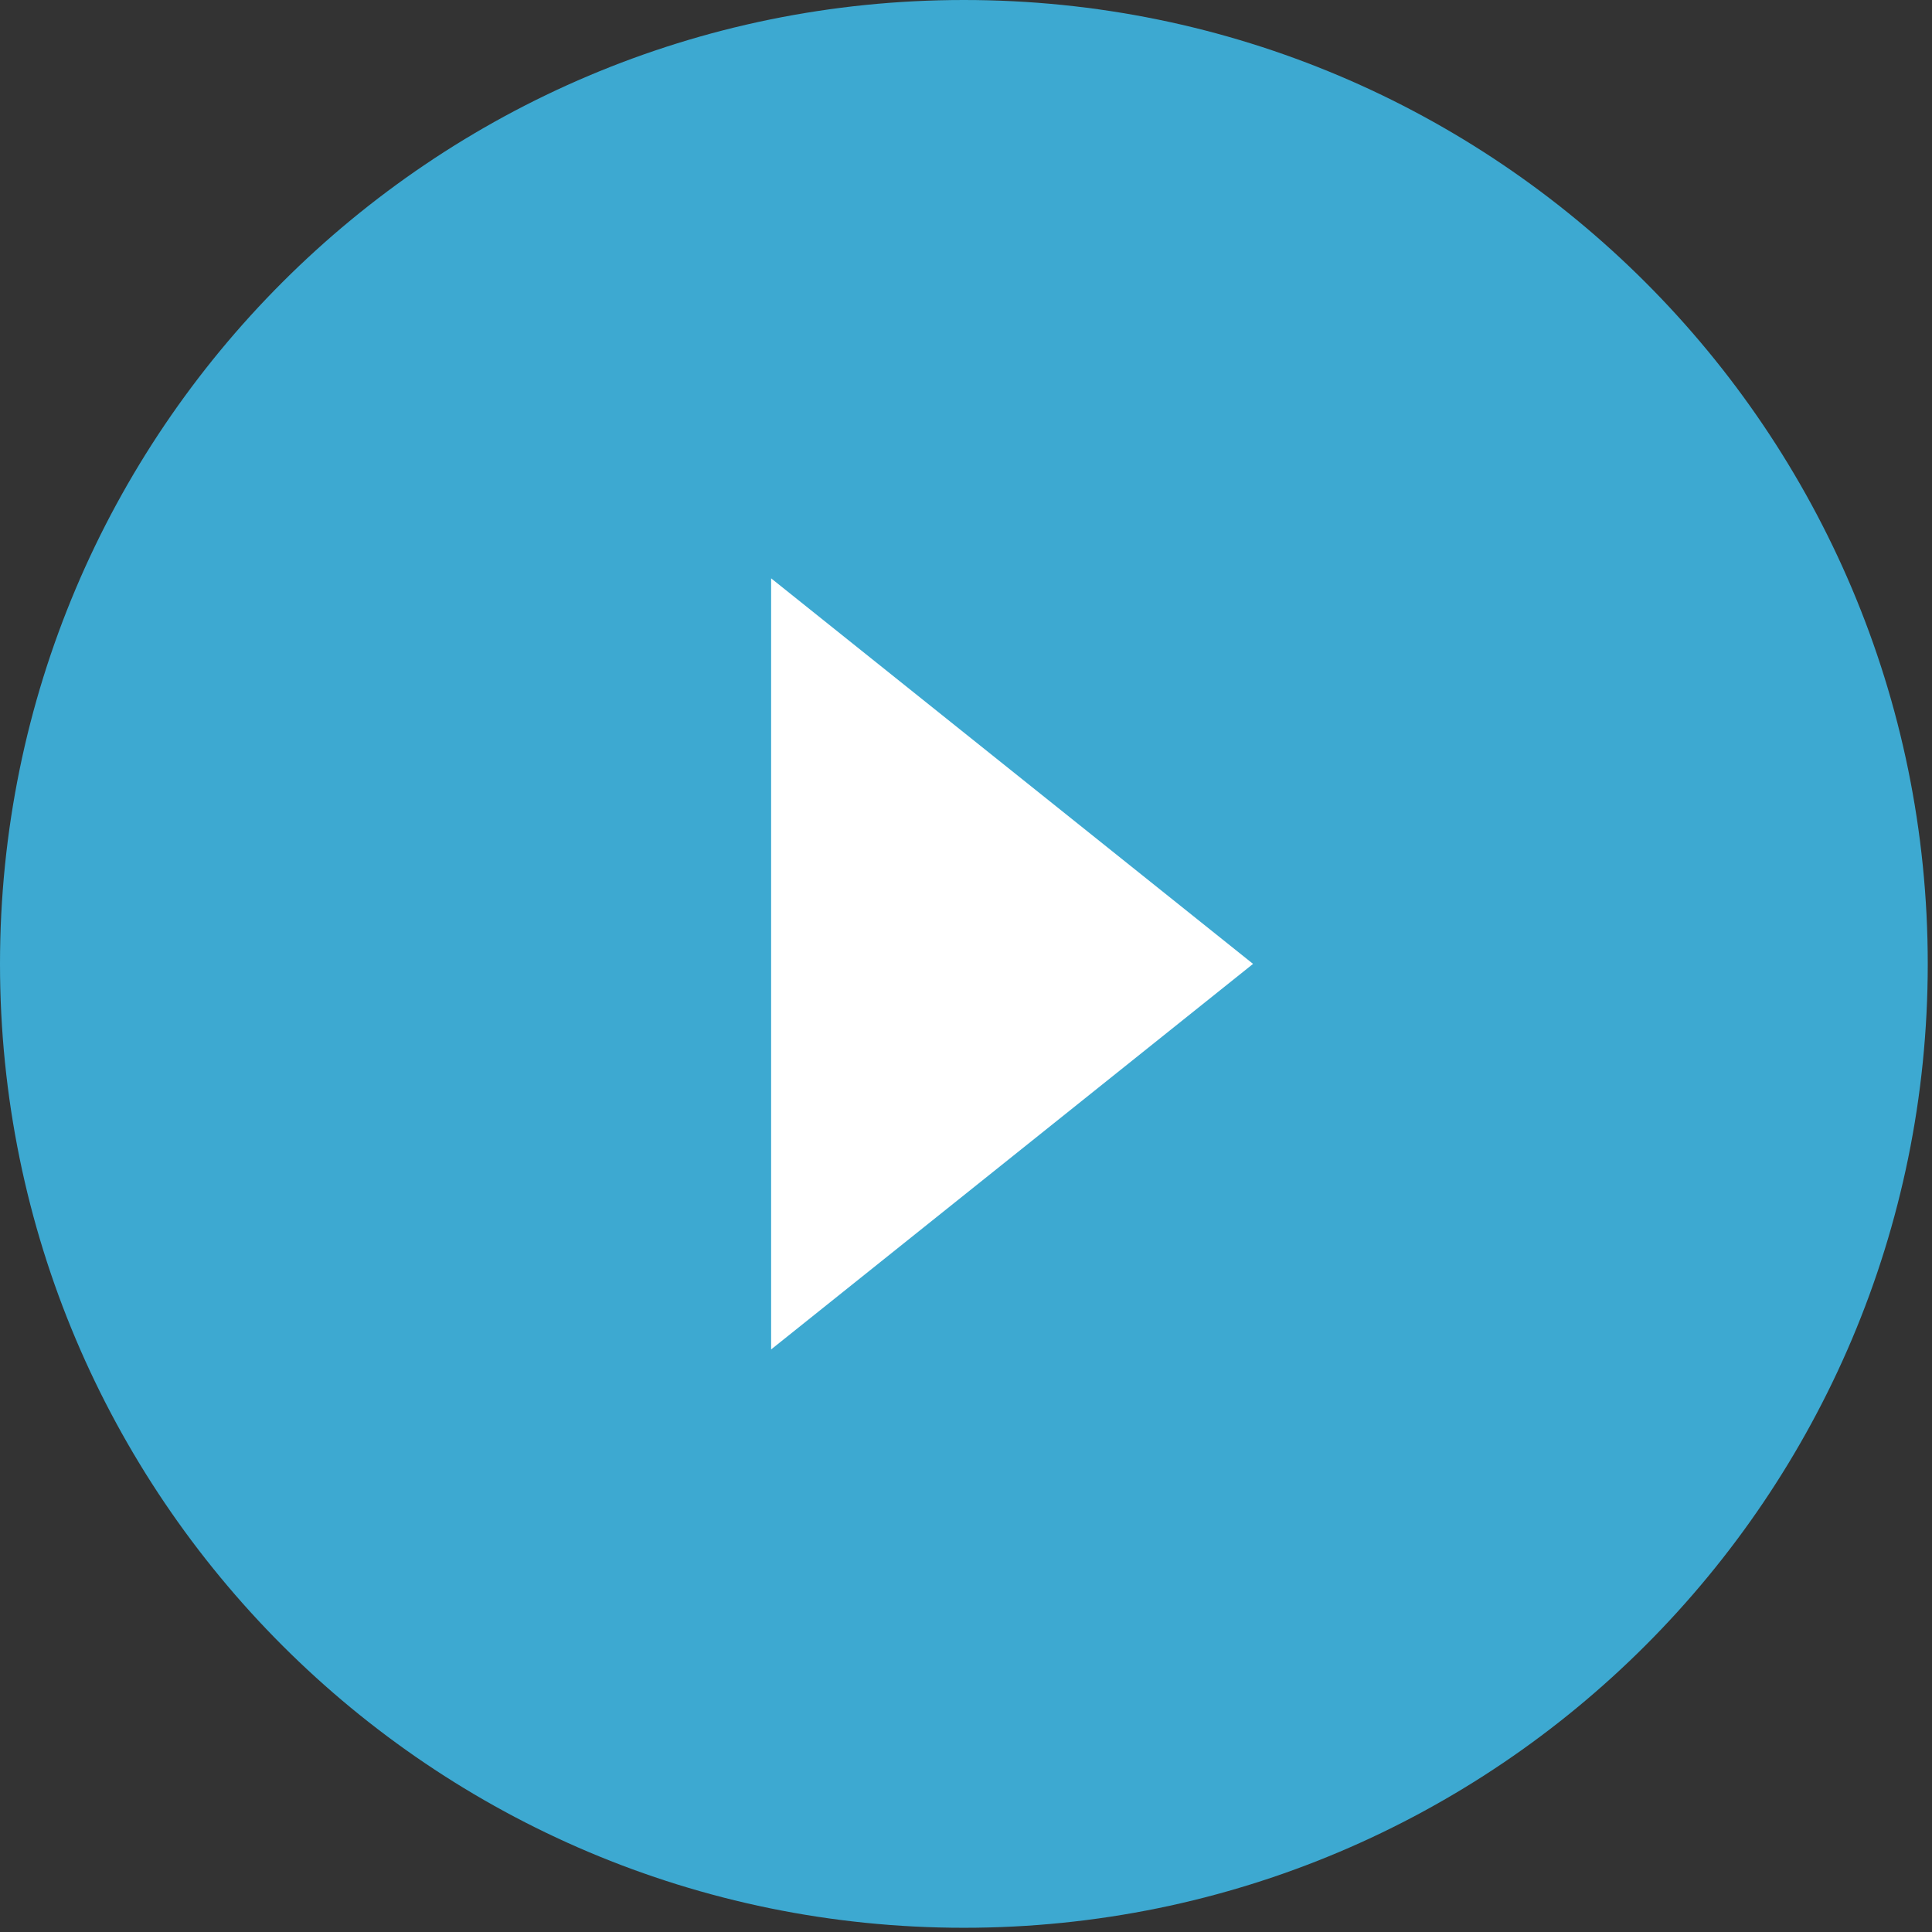
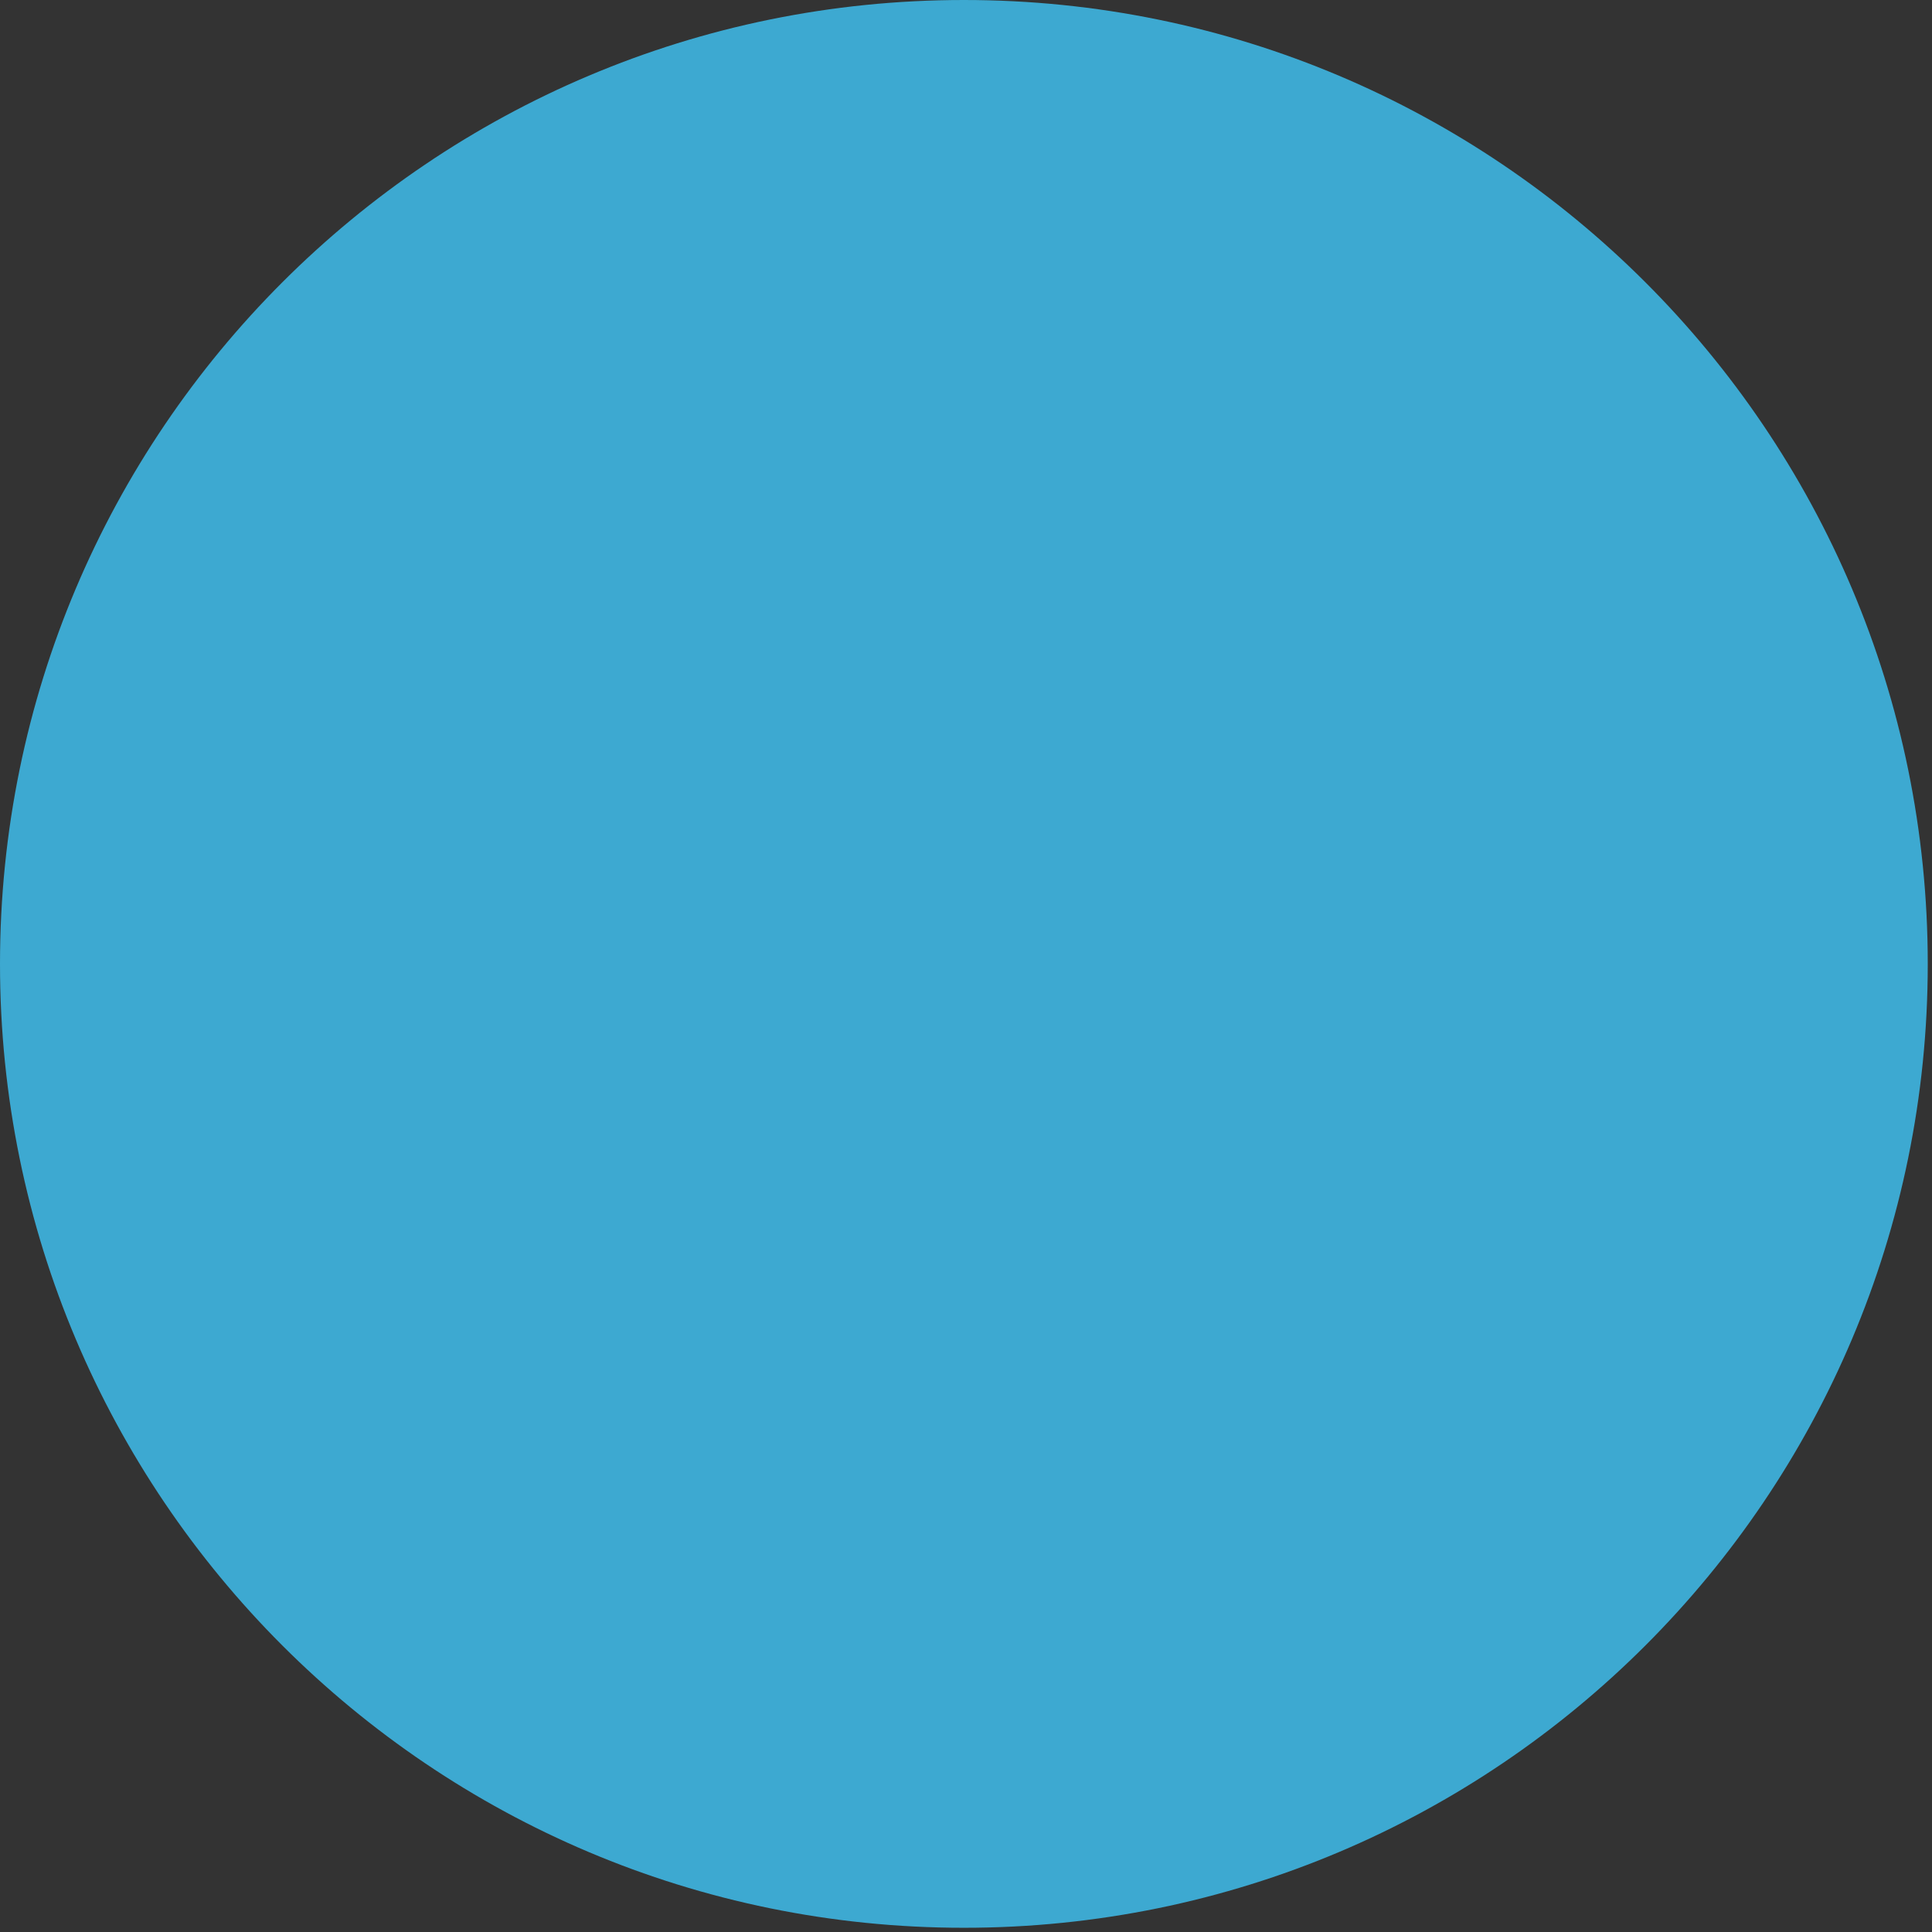
<svg xmlns="http://www.w3.org/2000/svg" width="76" height="76" viewBox="0 0 76 76" fill="none">
  <rect x="0" y="0" width="76" height="76" fill="#333333" stroke="none" />
  <path d="M37.917 75.834C58.857 75.834 75.833 58.858 75.833 37.917C75.833 16.976 58.857 0 37.917 0C16.976 0 0 16.976 0 37.917C0 58.858 16.976 75.834 37.917 75.834Z" fill="#3DA9D1" />
-   <path d="M30.334 53.083L49.292 37.917L30.334 22.75" fill="white" />
</svg>